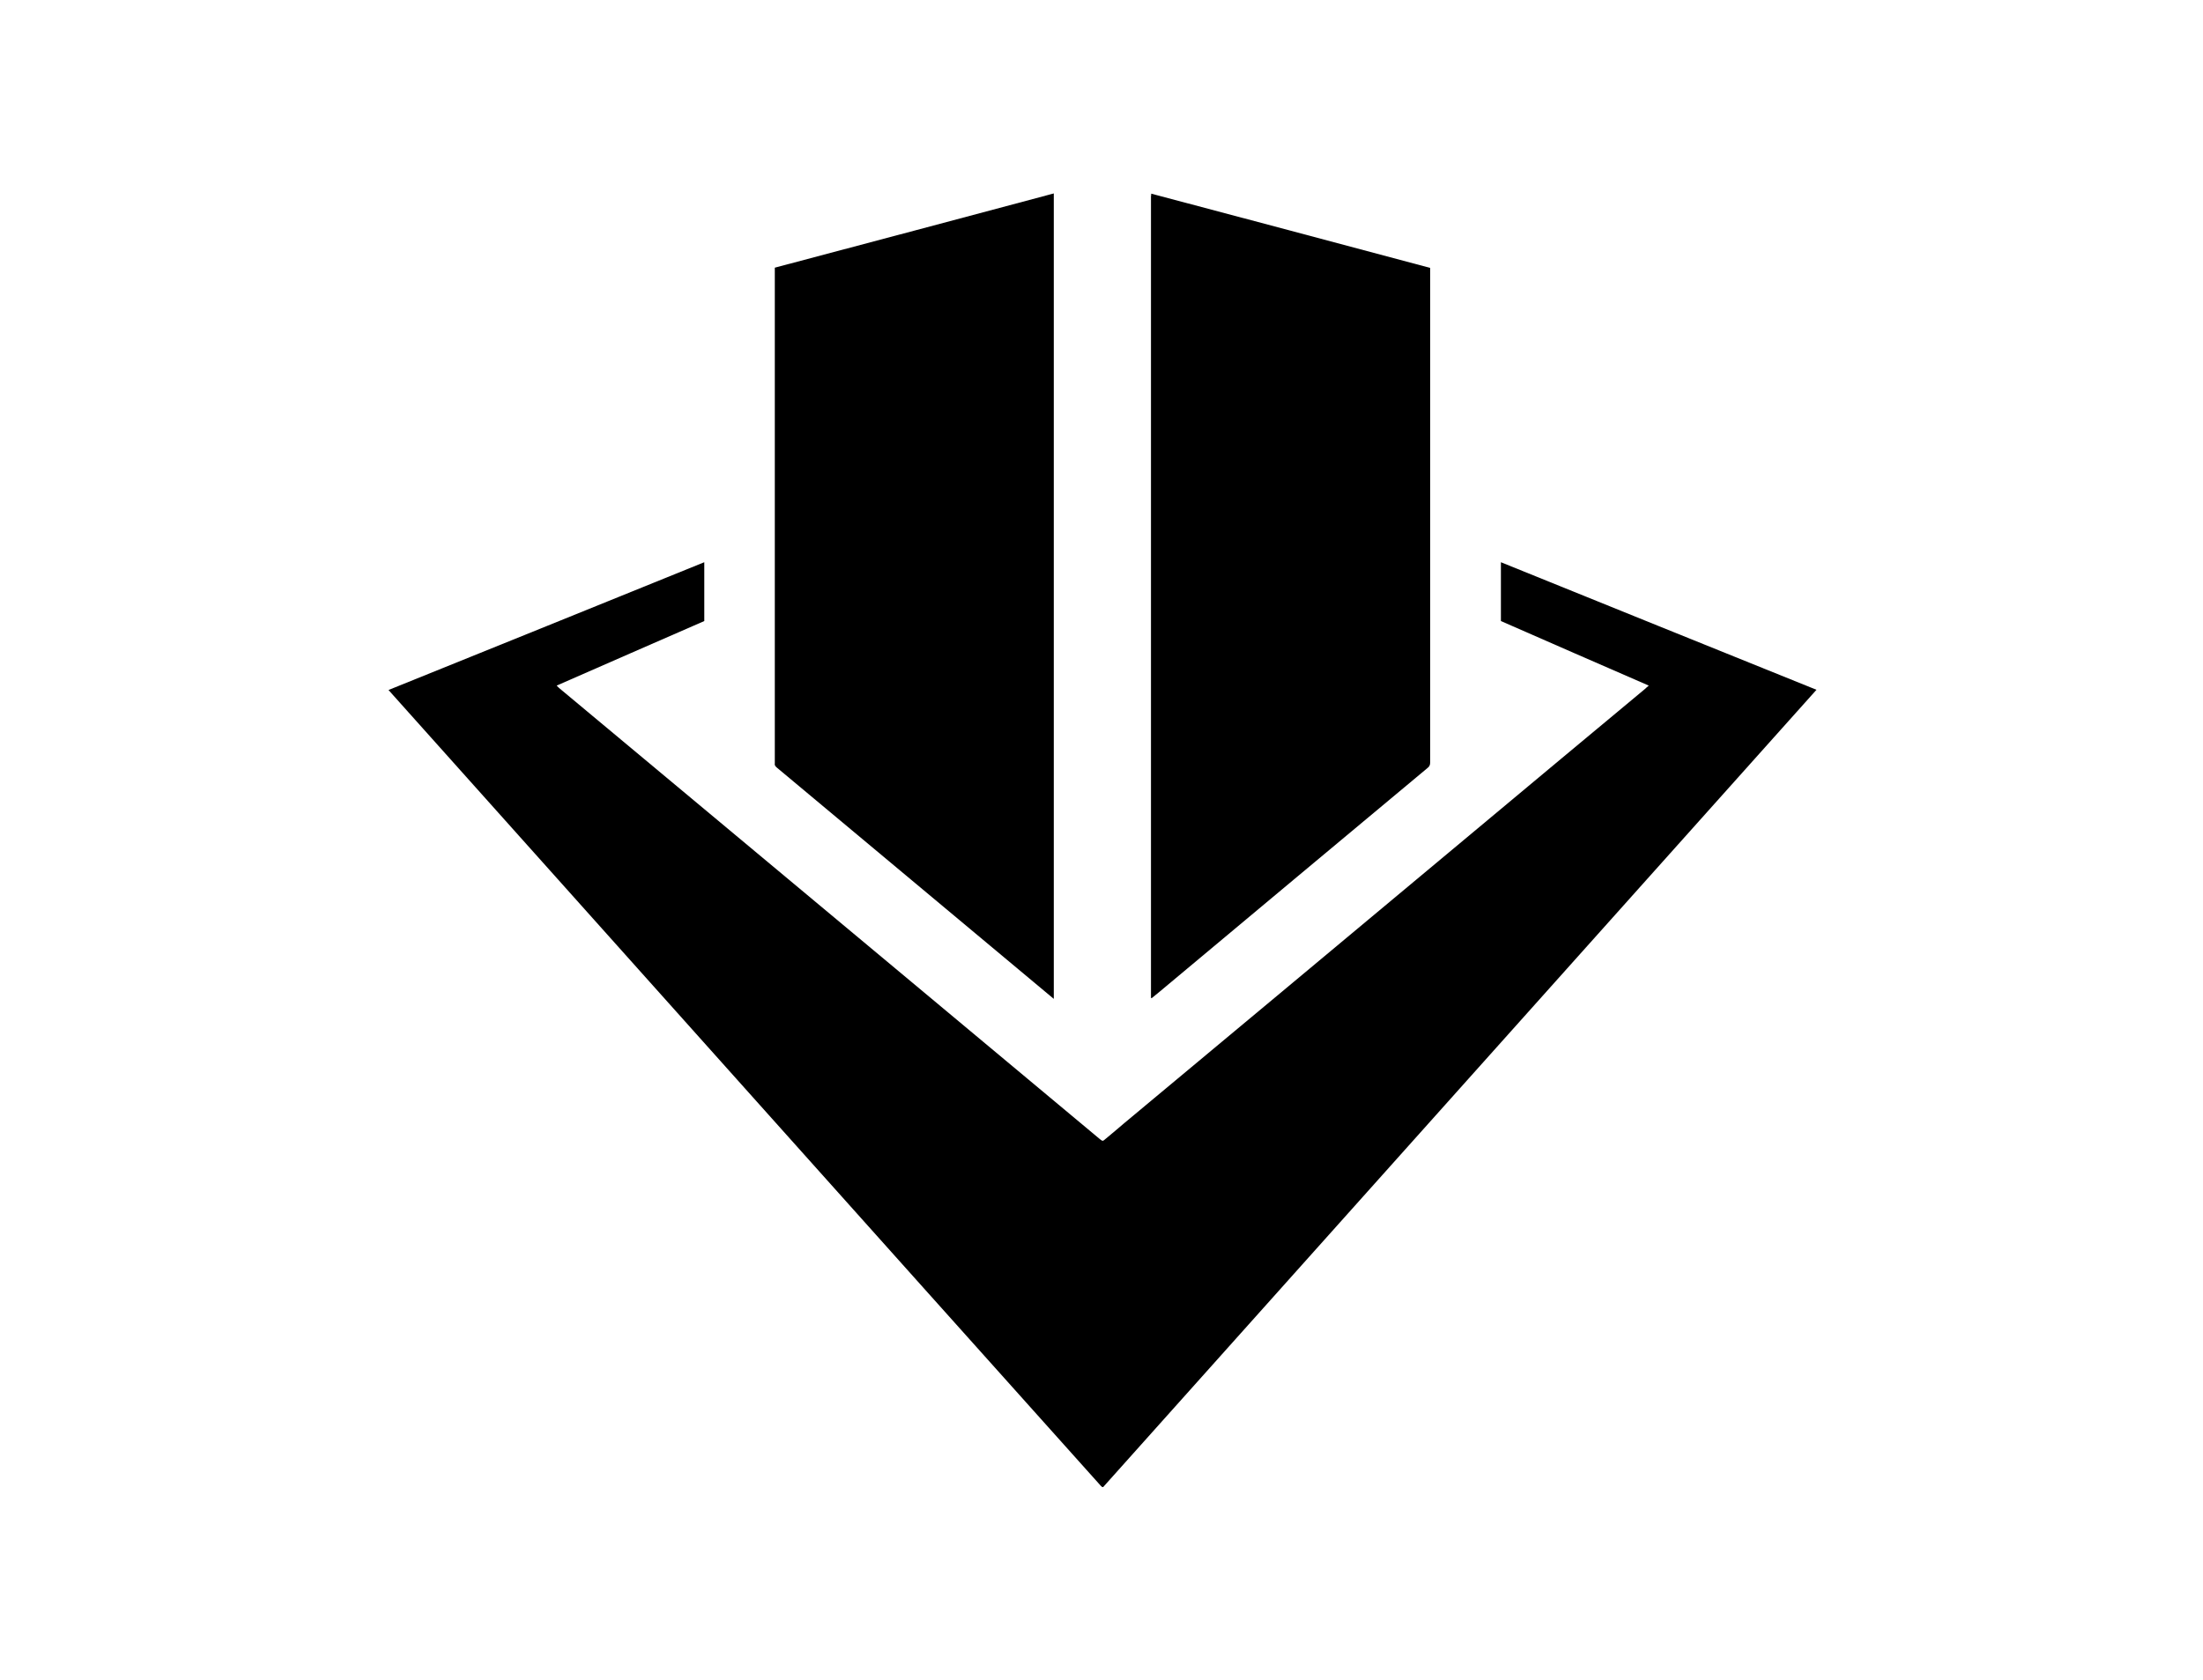
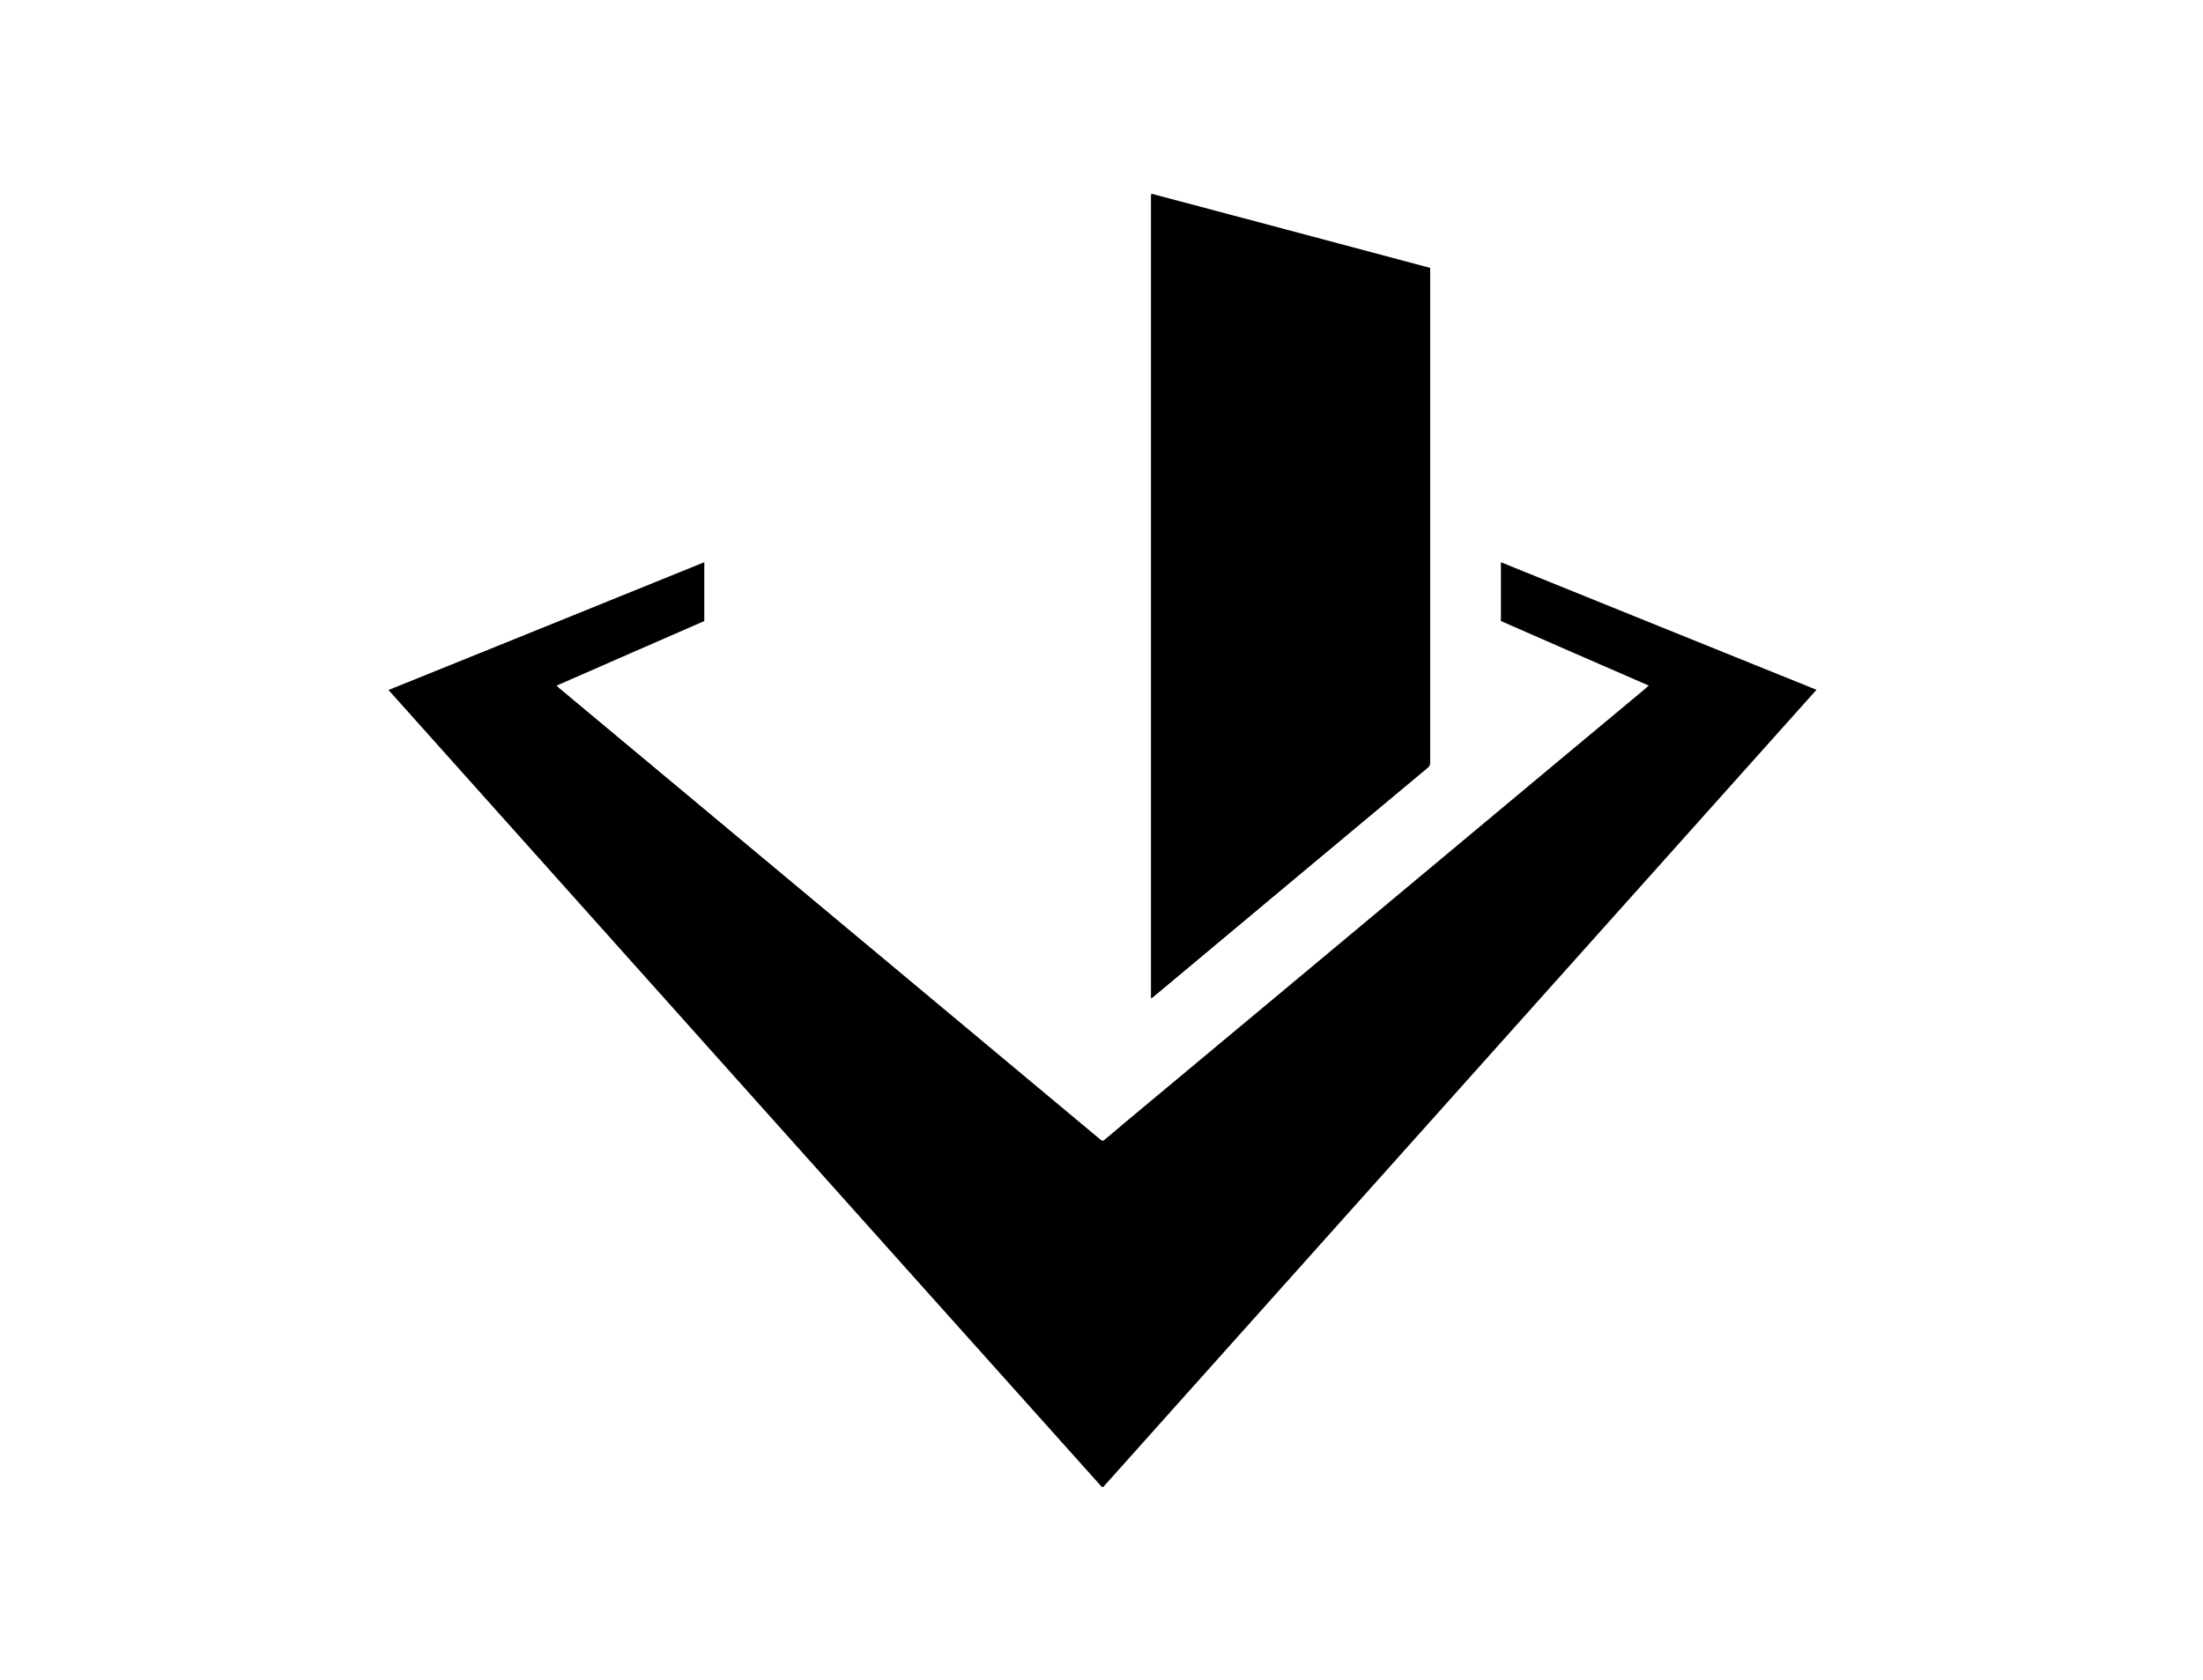
<svg xmlns="http://www.w3.org/2000/svg" version="1.1" id="Layer_1" x="0px" y="0px" viewBox="0 0 999.7 762.5" style="enable-background:new 0 0 999.7 762.5;" xml:space="preserve">
  <g>
    <path d="M748.2,311.2c-22.5-9.8-44.8-19.5-67.1-29.3c0-8.8,0-17.7,0-26.7c47.7,19.3,95.3,38.6,143.2,57.9   c-108,120.7-215.9,241.4-323.7,361.9c-0.2,0-0.3,0-0.3,0c0,0-0.1,0-0.1,0c-0.2-0.2-0.4-0.3-0.6-0.5   C391.8,554.2,284.2,433.8,176.3,313.2c47.8-19.3,95.5-38.6,143.3-58c0,9,0,17.8,0,26.7c-22.3,9.7-44.6,19.5-67,29.3   c0.4,0.4,0.7,0.7,1,1c26.7,22.3,53.5,44.6,80.2,66.9c26.6,22.2,53.1,44.3,79.7,66.5c28.4,23.7,56.9,47.5,85.3,71.2   c0.2,0.1,0.3,0.3,0.5,0.4c1,0.8,1.2,0.8,2.1,0c3-2.5,6-5,8.9-7.5c25.5-21.2,50.9-42.5,76.4-63.7c28-23.4,56-46.7,84-70.1   c25.3-21.1,50.5-42.2,75.8-63.2C747,312.2,747.5,311.8,748.2,311.2z" />
-     <path d="M478.2,453.4c-2.6-2.2-4.9-4.1-7.3-6.1c-39.5-33-78.9-65.9-118.4-98.9c-0.6-0.5-1.1-1.1-0.9-1.9c0-0.3,0-0.5,0-0.8   c0-74,0-148.1,0-222.1c0-0.7,0-1.3,0-2.1c42.2-11.2,84.4-22.4,126.6-33.7C478.2,209.7,478.2,331.4,478.2,453.4z" />
    <path d="M522.4,87.9c42.2,11.2,84.4,22.4,126.6,33.7c0,0.6,0,1.2,0,1.7c0,74.2,0,148.5,0,222.7c0,1.2-0.3,1.9-1.2,2.6   c-39.2,32.7-78.5,65.5-117.7,98.3c-2.5,2.1-5,4.2-7.5,6.2c-0.1-0.1-0.2-0.1-0.2-0.1c0,0-0.1-0.1-0.1-0.1c0-121.3,0-242.5,0-363.8   C522.4,88.7,522.4,88.4,522.4,87.9z" />
  </g>
</svg>